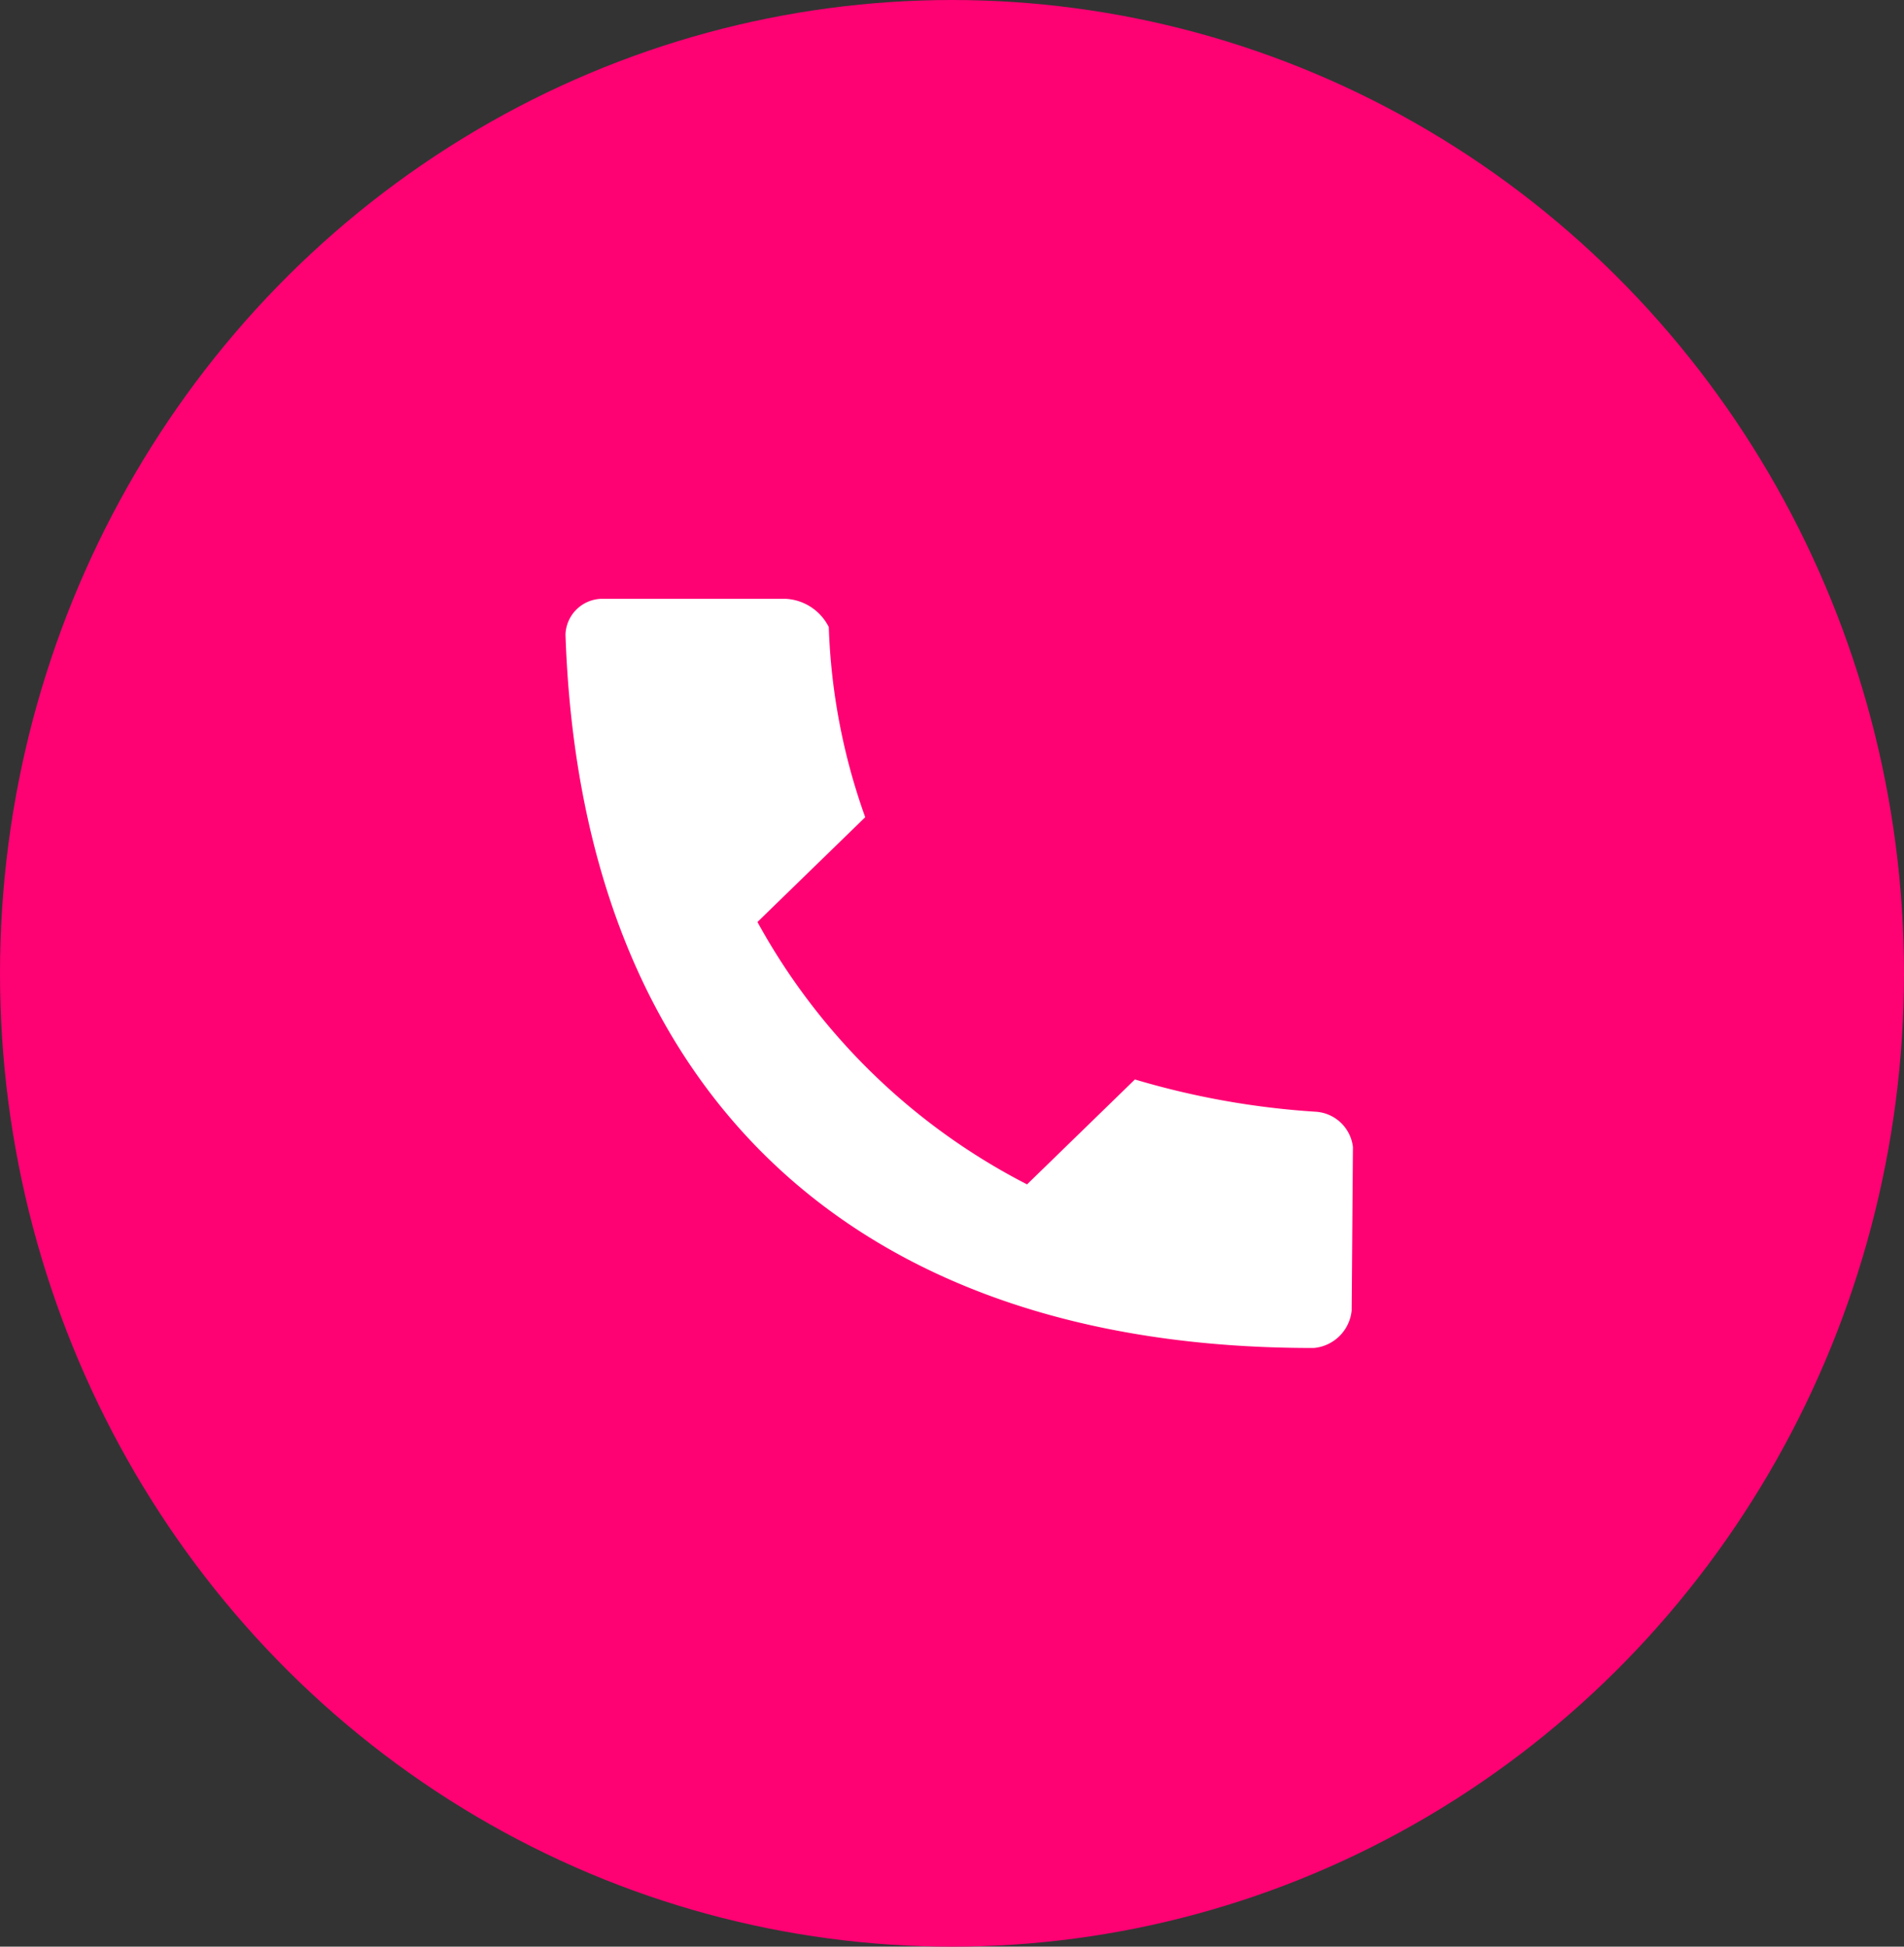
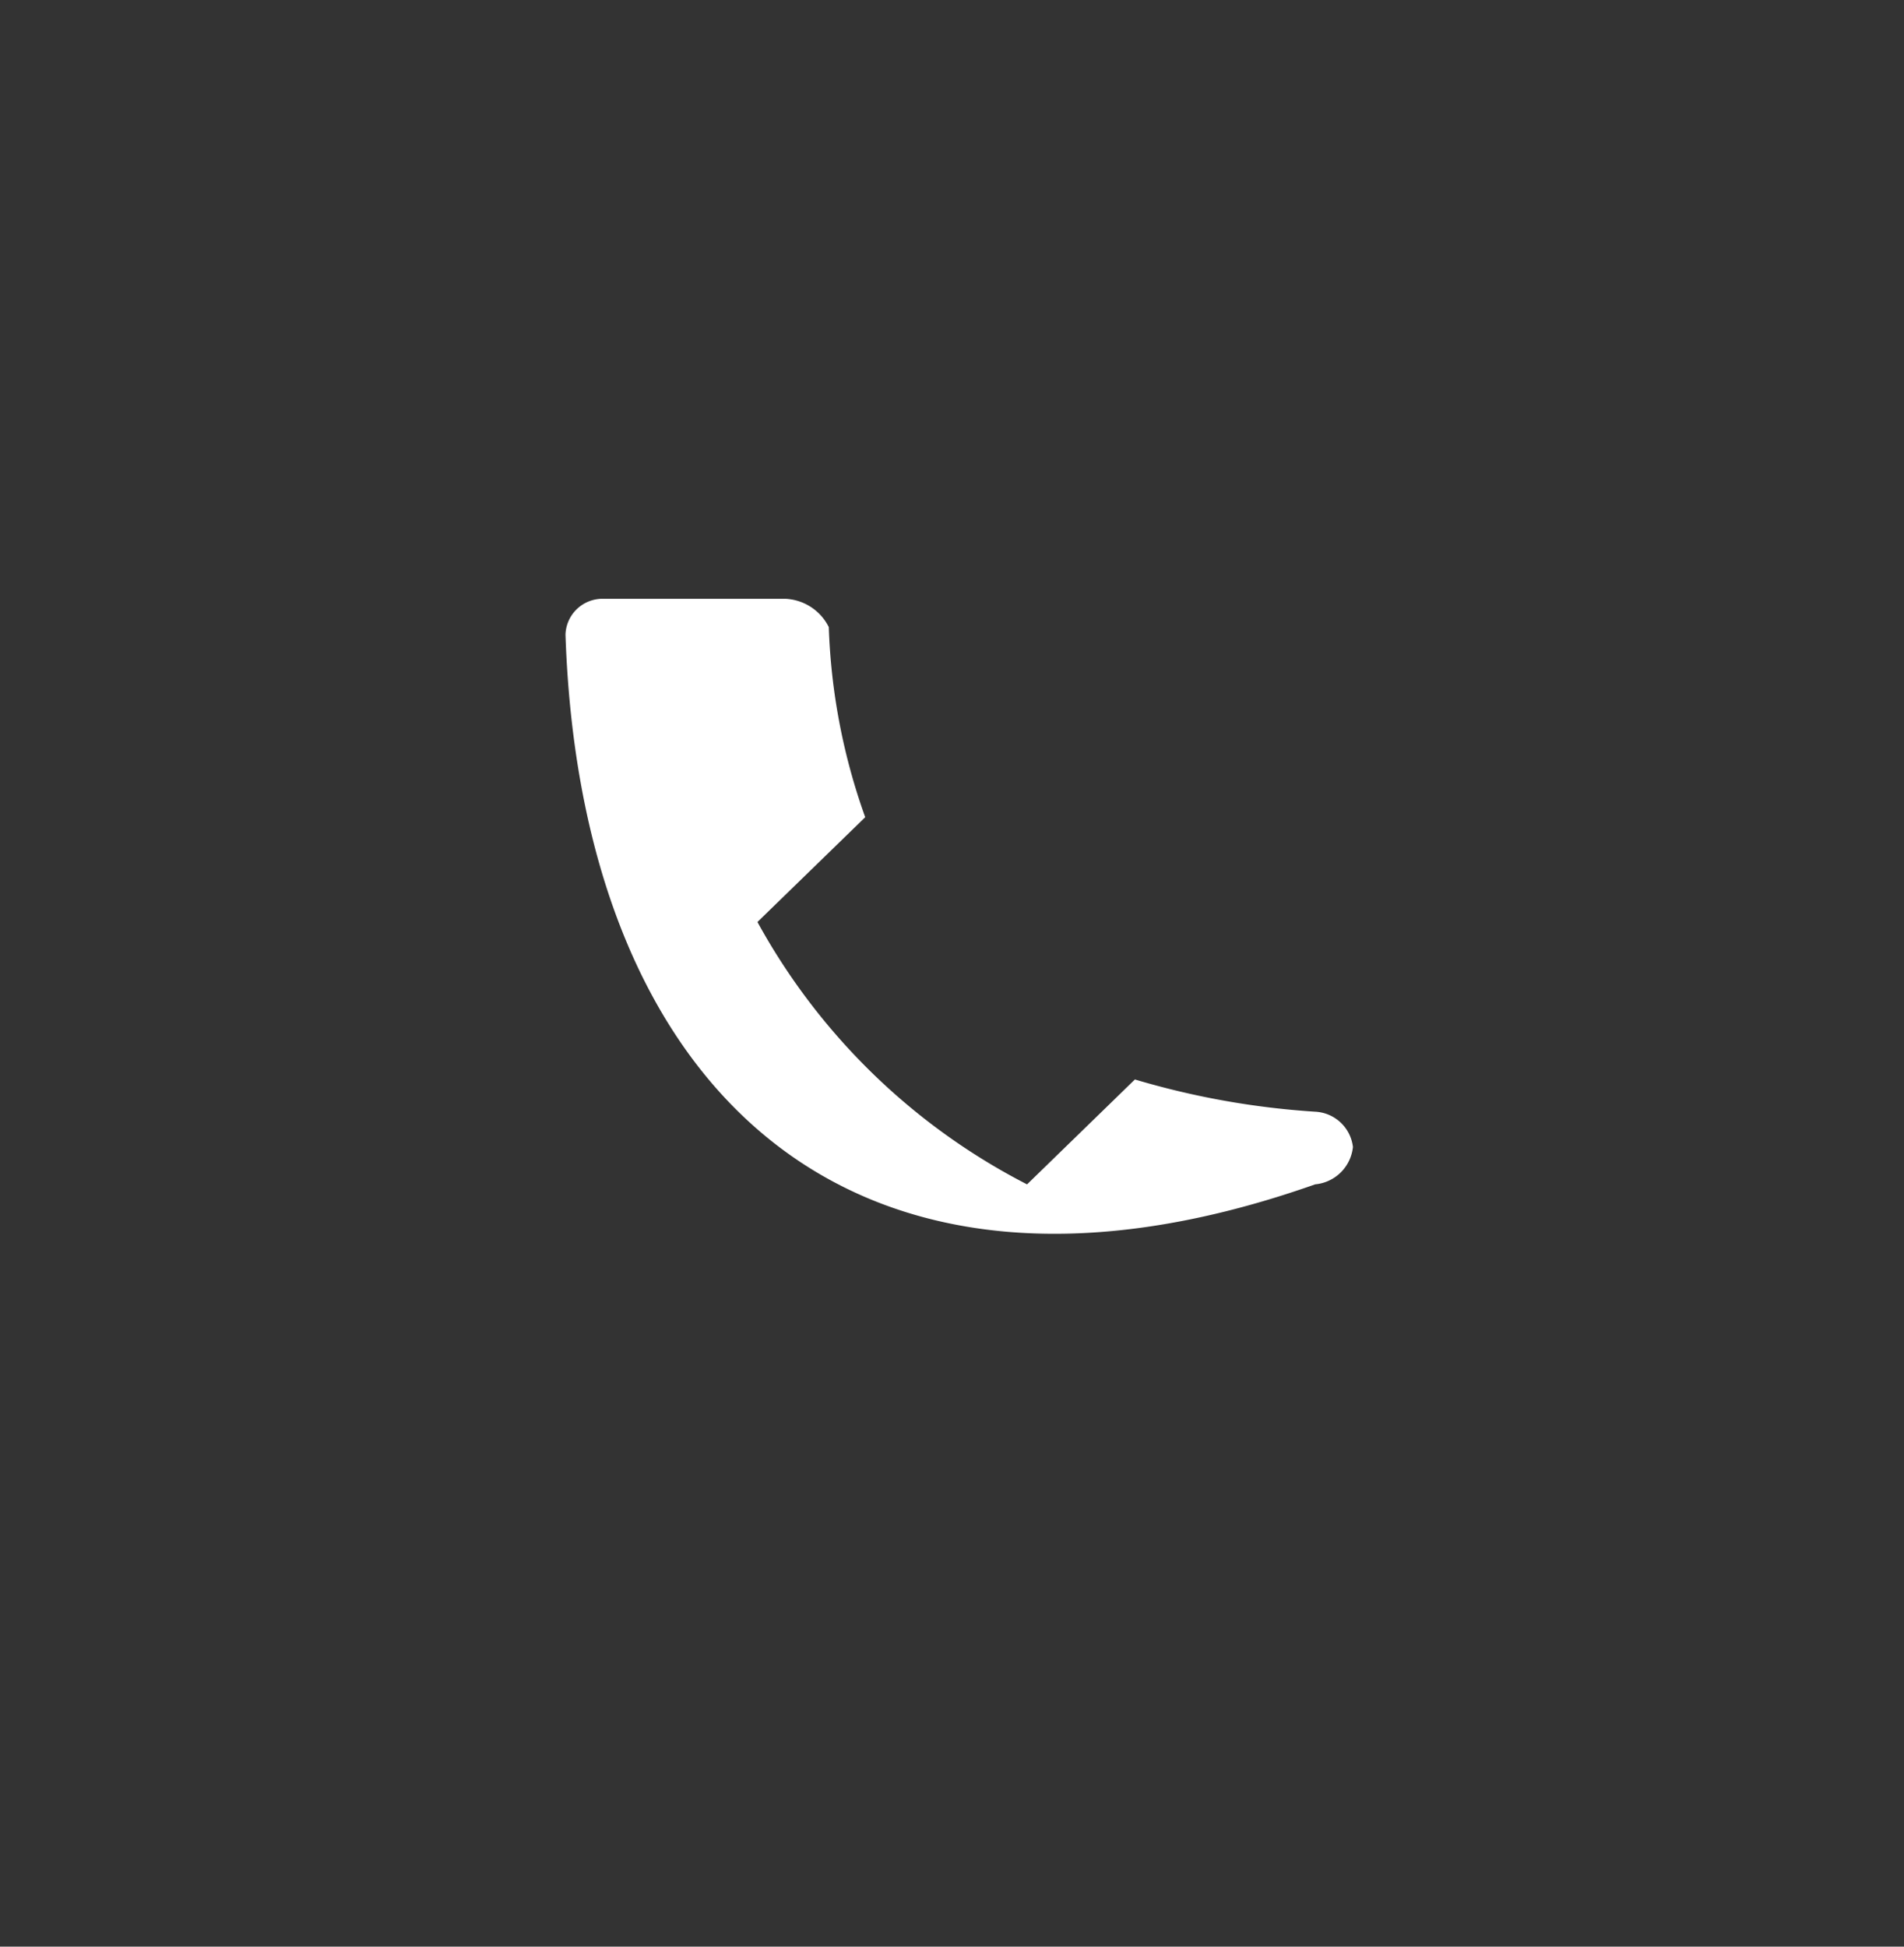
<svg xmlns="http://www.w3.org/2000/svg" width="45" height="46" viewBox="0 0 45 46">
  <rect x="0" y="0" width="45" height="46" fill="#333333" stroke="none" />
  <defs>
    <style>.a{fill:#fe0173;}.b{fill:#fff;}</style>
  </defs>
  <g transform="translate(-833 -454)">
-     <ellipse class="a" cx="22.5" cy="23" rx="22.5" ry="23" transform="translate(833 454)" />
    <g transform="translate(846.365 468.149)">
      <g transform="translate(0 0)">
-         <path class="b" d="M13.537,971a15.152,15.152,0,0,0,6.372,6.2l2.549-2.479a19.2,19.2,0,0,0,4.264.762.945.945,0,0,1,.889.833l-.03,3.867a.988.988,0,0,1-.891.883C15.708,981.084,9.359,974.909,9,964.208a.875.875,0,0,1,.845-.845H14.2a1.207,1.207,0,0,1,1.023.668,14.714,14.714,0,0,0,.861,4.493Z" transform="translate(-9 -963.362)" />
+         <path class="b" d="M13.537,971a15.152,15.152,0,0,0,6.372,6.2l2.549-2.479a19.2,19.2,0,0,0,4.264.762.945.945,0,0,1,.889.833a.988.988,0,0,1-.891.883C15.708,981.084,9.359,974.909,9,964.208a.875.875,0,0,1,.845-.845H14.2a1.207,1.207,0,0,1,1.023.668,14.714,14.714,0,0,0,.861,4.493Z" transform="translate(-9 -963.362)" />
      </g>
    </g>
  </g>
</svg>